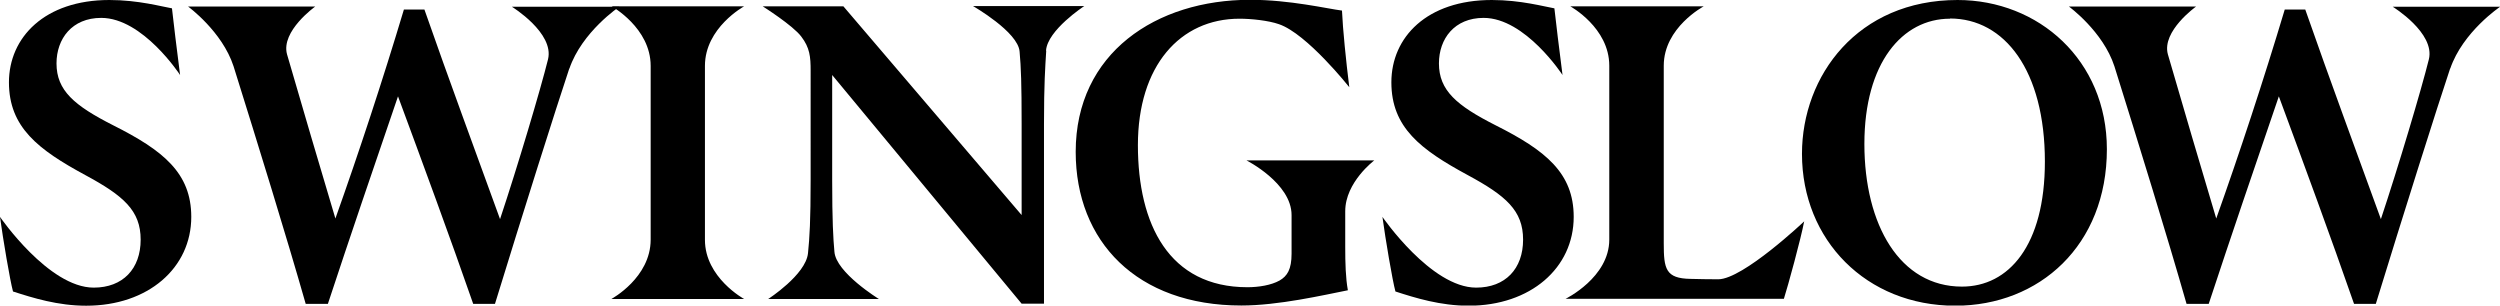
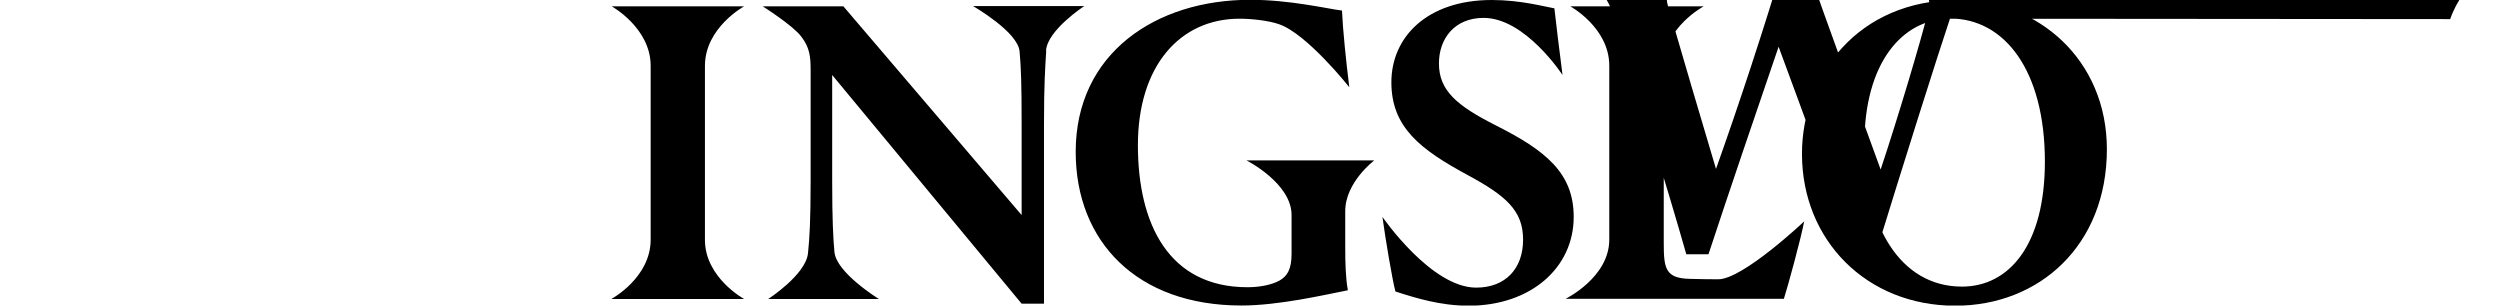
<svg xmlns="http://www.w3.org/2000/svg" viewBox="0 0 122.99 15.03">
-   <path d="M4.98.88c-1.44 0-2.2 1.03-2.2 2.24 0 1.33.87 2.07 2.78 3.04 2.47 1.24 3.85 2.35 3.85 4.51 0 2.51-2.12 4.37-5.17 4.37-1.39 0-2.61-.38-3.6-.7-.15-.55-.49-2.57-.64-3.67 0 0 2.39 3.48 4.61 3.48 1.44 0 2.31-.93 2.31-2.36s-.84-2.16-2.73-3.18C1.88 7.36.44 6.26.44 4.05S2.2 0 5.38 0c1.43 0 2.6.33 3.08.41.09.81.22 1.87.4 3.28 0 0-1.83-2.81-3.88-2.81Zm23.03 2.48c-.63 1.88-2.33 7.26-3.66 11.59h-1.07c-1.14-3.28-2.48-6.91-3.7-10.21-1.2 3.51-2.37 6.93-3.45 10.21h-1.09c-.96-3.36-2.33-7.79-3.55-11.69C10.93 1.54 9.25.32 9.25.32h6.26s-1.7 1.21-1.39 2.35c.78 2.7 1.59 5.42 2.38 8.08 1.16-3.26 2.32-6.78 3.37-10.28h1.01c1.23 3.52 2.48 6.89 3.72 10.31.86-2.58 1.99-6.37 2.36-7.86.32-1.3-1.78-2.59-1.78-2.59h5.29s-1.84 1.23-2.46 3.05Z" />
  <path d="M30.09 14.7s1.92-1.04 1.92-2.91V3.24c0-1.87-1.92-2.93-1.92-2.93h6.52s-1.93 1.05-1.93 2.93v8.56c0 1.86 1.93 2.91 1.93 2.91h-6.52ZM51.47 2.5c-.05.81-.11 1.62-.11 3.6v8.84h-1.1L40.94 3.69v5.19c0 1.95.05 2.86.11 3.5.07 1.03 2.19 2.33 2.19 2.33h-5.45s1.85-1.19 1.96-2.25c.08-.77.13-1.63.13-3.59V3.48c0-.69-.04-1.13-.46-1.68-.41-.55-1.9-1.49-1.9-1.49h3.97l8.77 10.27V6.09c0-1.97-.03-2.78-.1-3.55C50.09 1.57 47.87.3 47.87.3h5.47s-1.81 1.18-1.88 2.19Zm14.71 7.89v1.76c0 .79.02 1.53.13 2.13-1.21.24-3.42.75-5.24.75-5.14 0-8.15-3.15-8.15-7.56 0-4.87 3.97-7.48 8.58-7.48 1.96 0 3.8.44 4.52.53.04.92.2 2.49.36 3.77 0 0-2.08-2.63-3.46-3.1-.51-.18-1.36-.27-1.94-.27-2.93 0-5 2.32-5 6.22s1.53 6.99 5.39 6.99c.55 0 1.17-.1 1.58-.33.38-.22.59-.55.59-1.32v-1.9c0-1.57-2.22-2.69-2.22-2.69h6.29s-1.43 1.07-1.43 2.5ZM72.99.88c-1.44 0-2.2 1.03-2.2 2.24 0 1.33.87 2.07 2.78 3.04 2.47 1.24 3.85 2.35 3.85 4.51 0 2.51-2.12 4.37-5.17 4.37-1.39 0-2.61-.38-3.6-.7-.15-.55-.49-2.57-.64-3.67 0 0 2.39 3.48 4.61 3.48 1.44 0 2.31-.93 2.31-2.36s-.84-2.16-2.73-3.18c-2.31-1.25-3.75-2.34-3.75-4.56S70.2 0 73.39 0c1.43 0 2.6.33 3.08.41.09.81.22 1.87.4 3.28 0 0-1.83-2.81-3.88-2.81Z" />
-   <path d="M88.76 10.88c-.16.86-.8 3.19-1 3.82H77.02s2.15-1.05 2.15-2.91V3.23c0-1.87-1.92-2.92-1.92-2.92h6.57s-1.97 1.04-1.97 2.92v8.74c0 1.26.09 1.73 1.32 1.75.04.01 1.26.02 1.36.02 1.22 0 4.24-2.86 4.24-2.86ZM96.3 0c3.99 0 7.35 2.96 7.35 7.34 0 4.73-3.32 7.7-7.46 7.7-4.37 0-7.54-3.23-7.54-7.47 0-3.85 2.74-7.57 7.66-7.57Zm-.37.92c-2.34 0-4.21 2.17-4.21 6.16s1.75 7.02 4.8 7.02c2.3 0 4.08-2.02 4.08-6.15 0-4.48-1.98-7.04-4.67-7.04Zm24.61 2.44c-.63 1.88-2.33 7.26-3.66 11.59h-1.07c-1.14-3.28-2.48-6.91-3.7-10.21-1.2 3.51-2.37 6.93-3.45 10.21h-1.09c-.96-3.36-2.33-7.79-3.55-11.69-.56-1.72-2.24-2.94-2.24-2.94h6.26s-1.7 1.21-1.39 2.35c.78 2.7 1.59 5.42 2.38 8.08 1.16-3.26 2.32-6.78 3.37-10.28h1.01c1.23 3.52 2.48 6.89 3.72 10.31.86-2.58 1.99-6.37 2.36-7.86.32-1.3-1.78-2.59-1.78-2.59H123s-1.84 1.23-2.46 3.05Z" />
+   <path d="M88.76 10.88c-.16.86-.8 3.19-1 3.82H77.02s2.15-1.05 2.15-2.91V3.23c0-1.87-1.92-2.92-1.92-2.92h6.57s-1.97 1.04-1.97 2.92v8.74c0 1.26.09 1.73 1.32 1.75.04.01 1.26.02 1.36.02 1.22 0 4.24-2.86 4.24-2.86ZM96.3 0c3.99 0 7.35 2.96 7.35 7.34 0 4.73-3.32 7.7-7.46 7.7-4.37 0-7.54-3.23-7.54-7.47 0-3.85 2.74-7.57 7.66-7.57Zm-.37.92c-2.34 0-4.21 2.17-4.21 6.16s1.75 7.02 4.8 7.02c2.3 0 4.08-2.02 4.08-6.15 0-4.48-1.98-7.04-4.67-7.04Zc-.63 1.88-2.33 7.26-3.66 11.59h-1.07c-1.14-3.28-2.48-6.91-3.7-10.21-1.2 3.51-2.37 6.93-3.45 10.21h-1.09c-.96-3.36-2.33-7.79-3.55-11.69-.56-1.72-2.24-2.94-2.24-2.94h6.26s-1.7 1.21-1.39 2.35c.78 2.7 1.59 5.42 2.38 8.08 1.16-3.26 2.32-6.78 3.37-10.28h1.01c1.23 3.52 2.48 6.89 3.72 10.31.86-2.58 1.99-6.37 2.36-7.86.32-1.3-1.78-2.59-1.78-2.59H123s-1.84 1.23-2.46 3.05Z" />
</svg>